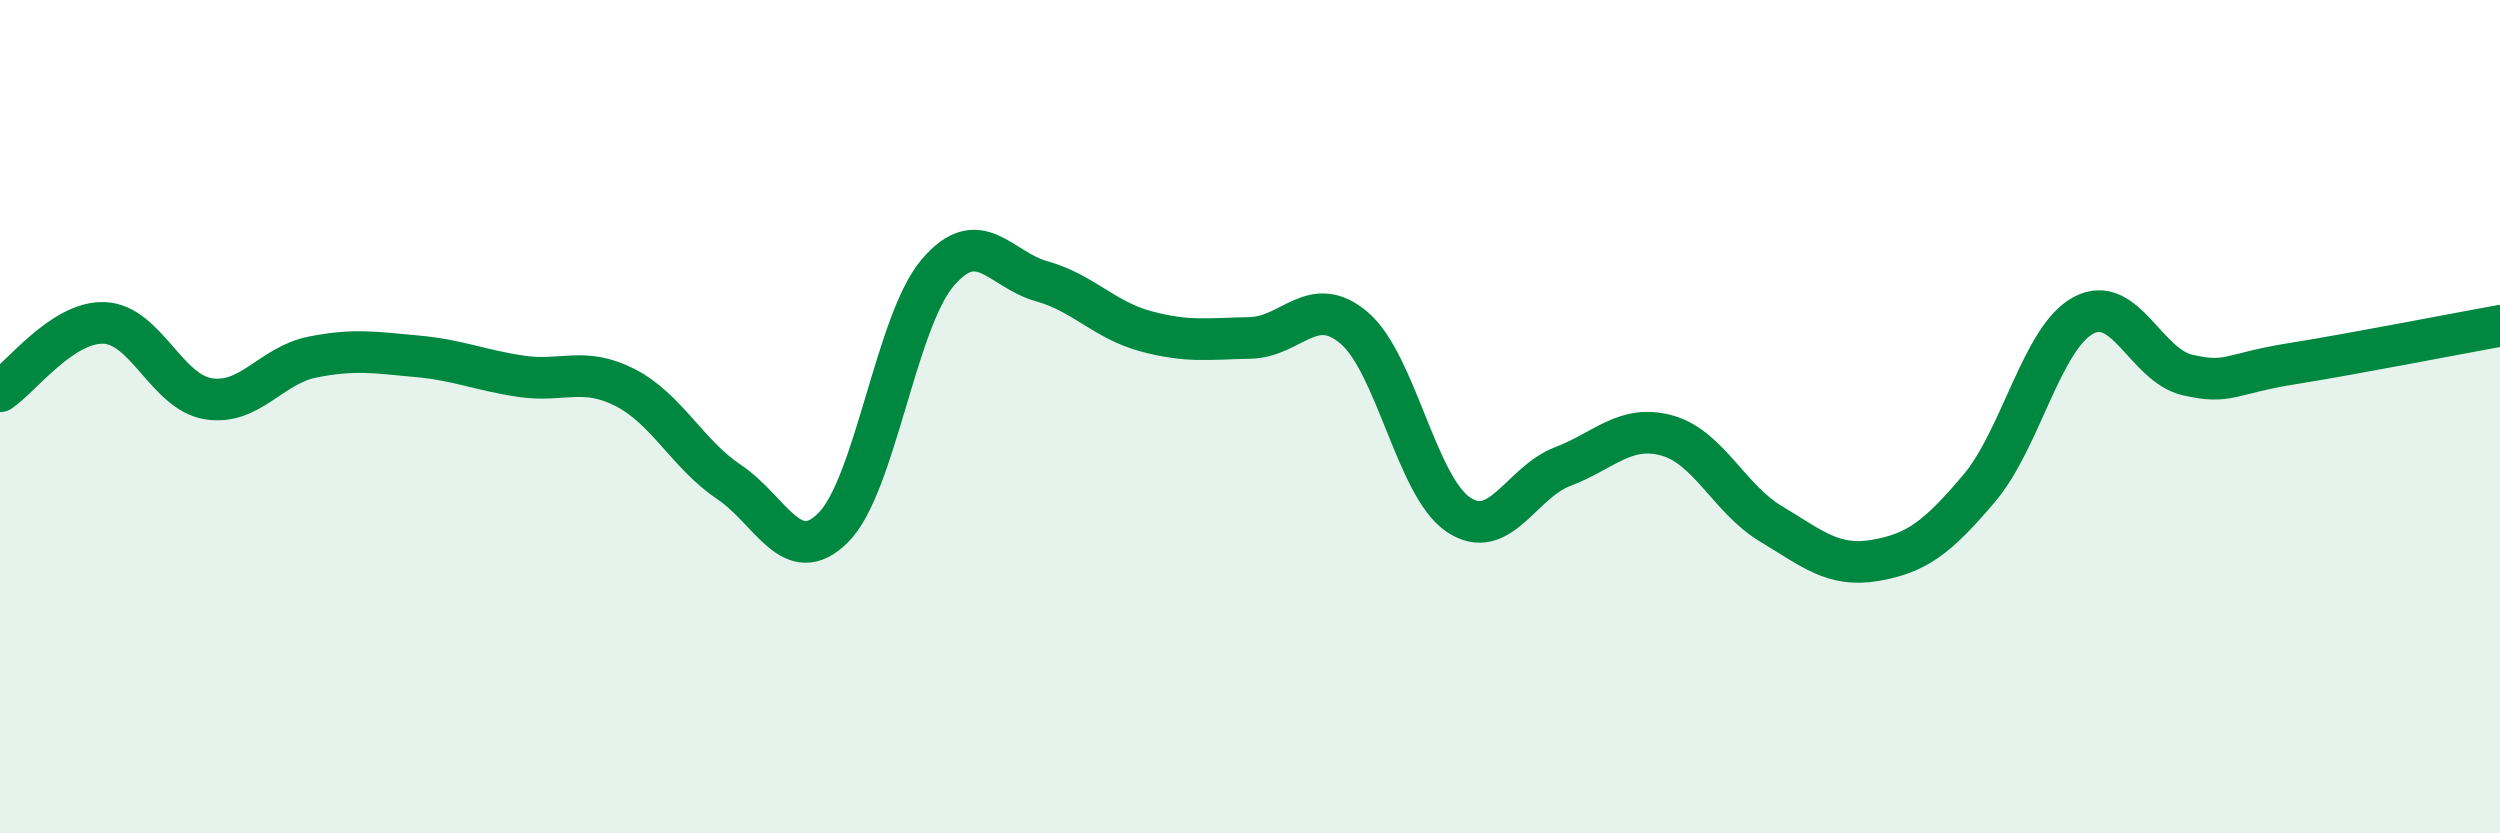
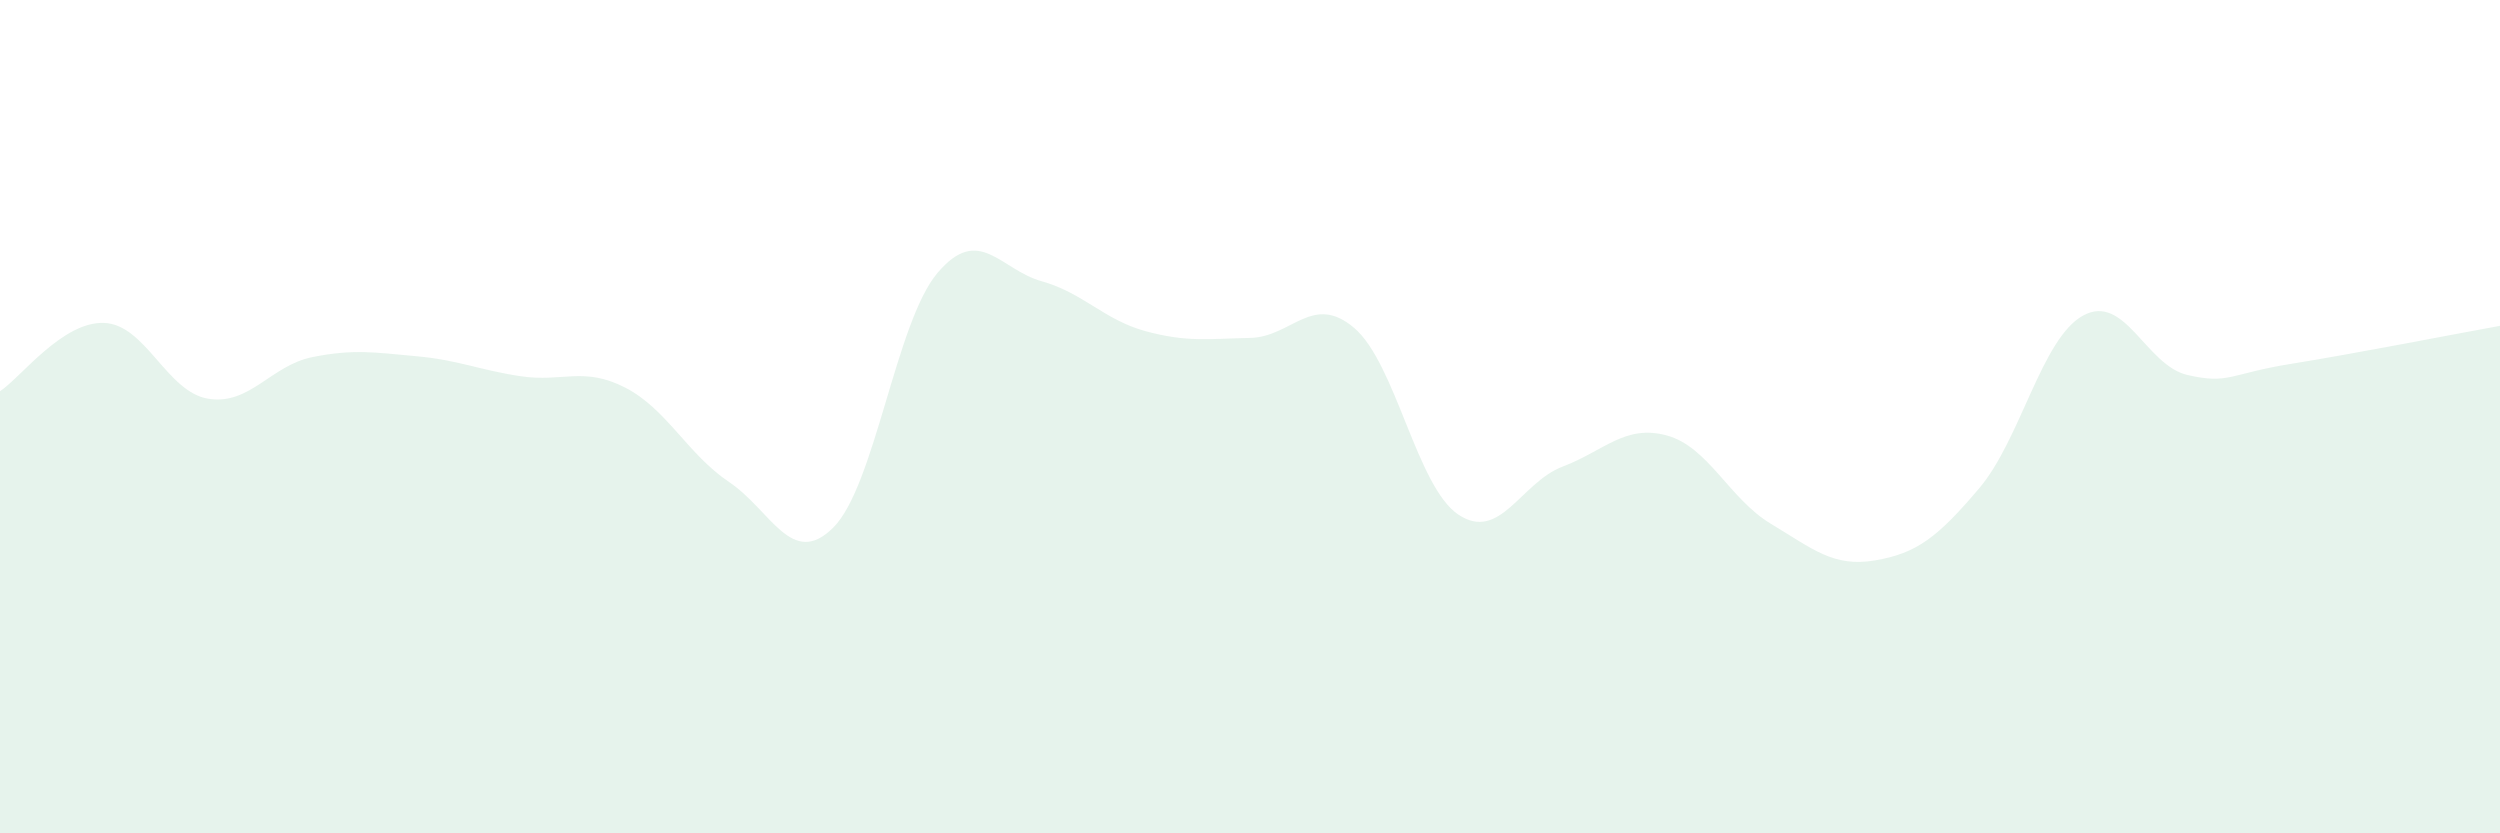
<svg xmlns="http://www.w3.org/2000/svg" width="60" height="20" viewBox="0 0 60 20">
  <path d="M 0,9.39 C 0.5,9.06 1.5,7.71 2.5,7.75 C 3.5,7.79 4,9.41 5,9.57 C 6,9.73 6.5,8.77 7.5,8.57 C 8.5,8.37 9,8.46 10,8.55 C 11,8.64 11.5,8.88 12.5,9.03 C 13.5,9.18 14,8.79 15,9.3 C 16,9.81 16.5,10.9 17.5,11.57 C 18.5,12.24 19,13.66 20,12.66 C 21,11.66 21.5,7.73 22.5,6.55 C 23.5,5.37 24,6.47 25,6.75 C 26,7.03 26.5,7.68 27.5,7.95 C 28.5,8.22 29,8.13 30,8.11 C 31,8.09 31.5,7.02 32.5,7.87 C 33.5,8.72 34,11.68 35,12.35 C 36,13.02 36.5,11.58 37.5,11.2 C 38.5,10.82 39,10.18 40,10.45 C 41,10.72 41.5,11.97 42.5,12.57 C 43.5,13.17 44,13.62 45,13.45 C 46,13.28 46.5,12.9 47.5,11.72 C 48.5,10.54 49,8.11 50,7.57 C 51,7.03 51.5,8.77 52.5,9 C 53.5,9.23 53.5,8.97 55,8.73 C 56.5,8.49 59,8 60,7.82L60 20L0 20Z" fill="#008740" opacity="0.1" stroke-linecap="round" stroke-linejoin="round" />
-   <path d="M 0,9.39 C 0.5,9.06 1.5,7.71 2.5,7.75 C 3.5,7.79 4,9.41 5,9.57 C 6,9.73 6.5,8.77 7.5,8.57 C 8.5,8.37 9,8.46 10,8.55 C 11,8.64 11.5,8.88 12.5,9.03 C 13.5,9.18 14,8.79 15,9.3 C 16,9.81 16.5,10.9 17.5,11.57 C 18.5,12.24 19,13.66 20,12.66 C 21,11.66 21.5,7.73 22.5,6.55 C 23.5,5.37 24,6.47 25,6.75 C 26,7.03 26.5,7.68 27.5,7.95 C 28.5,8.22 29,8.13 30,8.11 C 31,8.09 31.5,7.02 32.5,7.87 C 33.5,8.72 34,11.68 35,12.35 C 36,13.02 36.5,11.58 37.5,11.2 C 38.5,10.82 39,10.18 40,10.45 C 41,10.72 41.5,11.97 42.5,12.57 C 43.5,13.17 44,13.62 45,13.45 C 46,13.28 46.5,12.9 47.5,11.72 C 48.5,10.54 49,8.11 50,7.57 C 51,7.03 51.5,8.77 52.5,9 C 53.5,9.23 53.5,8.97 55,8.73 C 56.5,8.49 59,8 60,7.82" stroke="#008740" stroke-width="1" fill="none" stroke-linecap="round" stroke-linejoin="round" />
</svg>